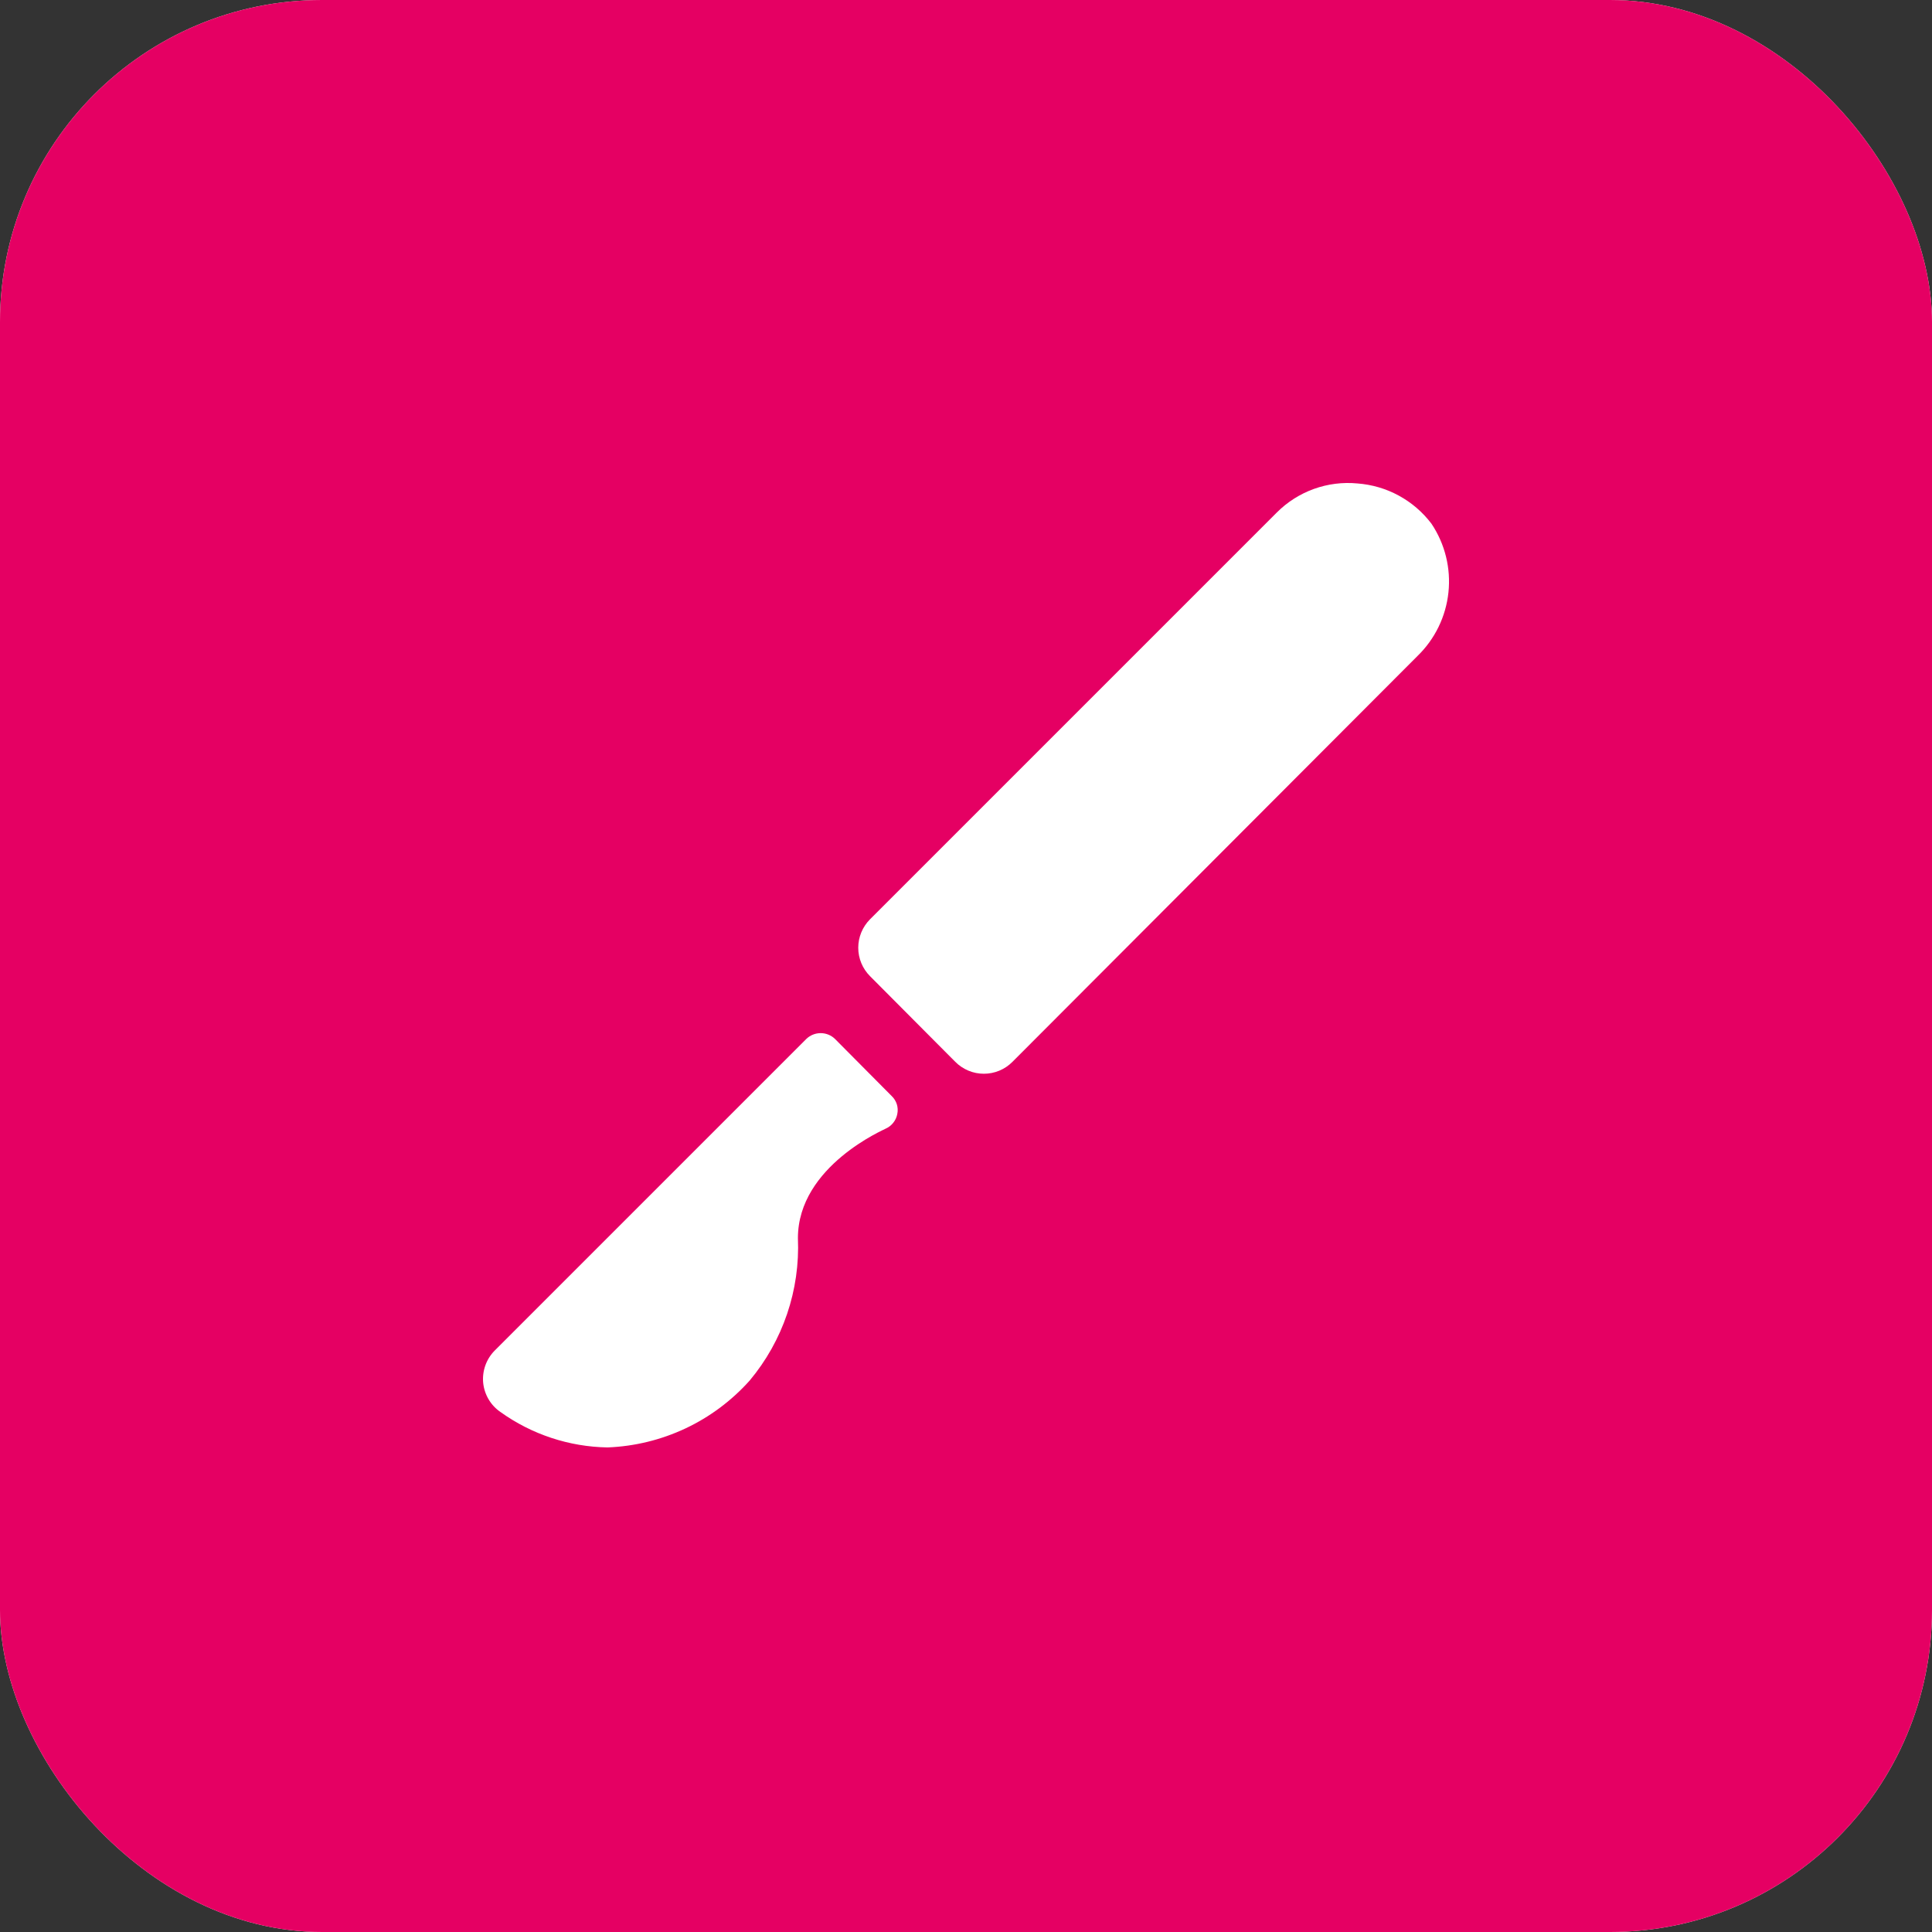
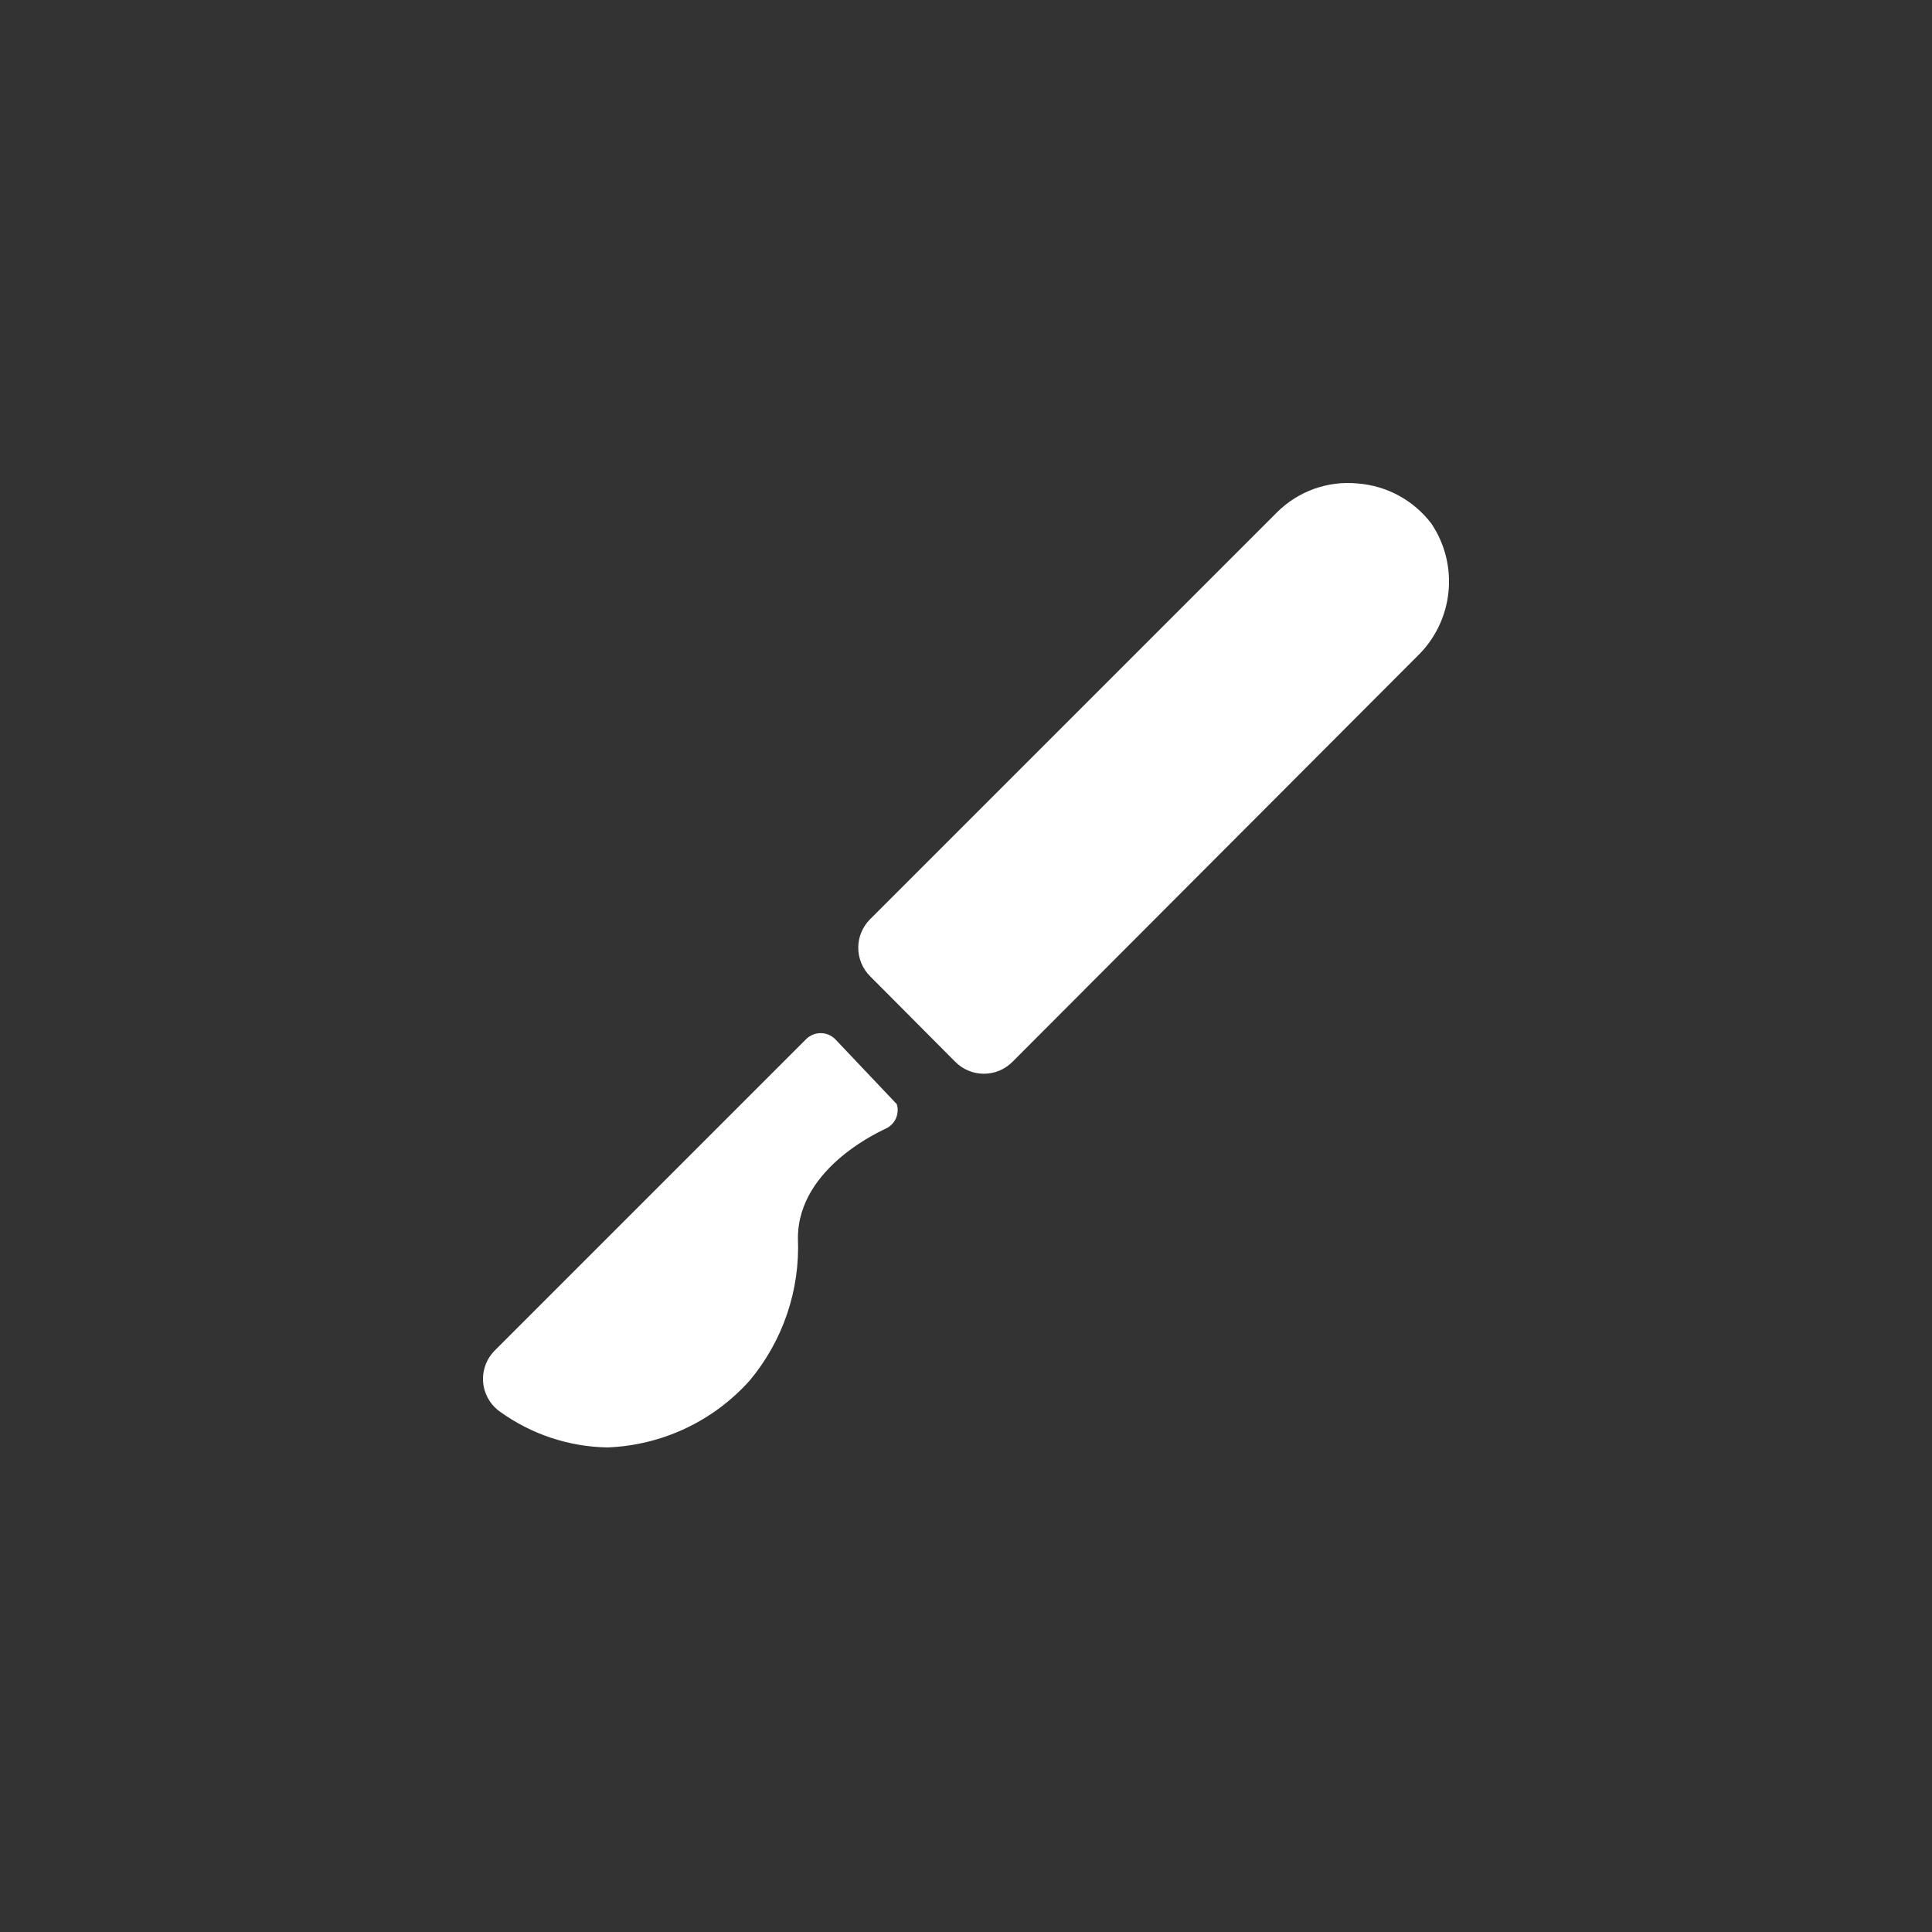
<svg xmlns="http://www.w3.org/2000/svg" width="48" height="48" viewBox="0 0 48 48" fill="none">
  <rect x="0" y="0" width="48" height="48" fill="#333333" stroke="none" />
-   <rect width="48" height="48" rx="8" fill="#FFF1EC" />
-   <rect width="48" height="48" rx="8" fill="#E50063" />
-   <path d="M35.564 13.011C35.346 12.723 35.069 12.485 34.752 12.313C34.435 12.14 34.084 12.038 33.724 12.011C33.358 11.976 32.989 12.023 32.644 12.147C32.298 12.272 31.984 12.471 31.724 12.731L21.614 22.841C21.428 23.029 21.323 23.282 21.323 23.546C21.323 23.811 21.428 24.064 21.614 24.251L23.734 26.381C23.827 26.475 23.938 26.549 24.06 26.6C24.181 26.651 24.312 26.677 24.444 26.677C24.576 26.677 24.707 26.651 24.829 26.6C24.951 26.549 25.061 26.475 25.154 26.381L35.214 16.301C35.649 15.881 35.922 15.321 35.986 14.72C36.05 14.118 35.901 13.514 35.564 13.011ZM20.744 25.811C20.649 25.719 20.522 25.668 20.389 25.668C20.257 25.668 20.129 25.719 20.034 25.811L12.294 33.551C12.19 33.655 12.11 33.781 12.06 33.919C12.01 34.057 11.991 34.205 12.004 34.351C12.018 34.497 12.064 34.638 12.138 34.764C12.212 34.89 12.313 34.998 12.434 35.081C13.211 35.638 14.139 35.945 15.094 35.961C15.764 35.935 16.421 35.775 17.028 35.49C17.634 35.205 18.177 34.8 18.624 34.301C19.452 33.312 19.88 32.05 19.824 30.761C19.824 28.961 22.004 28.051 22.004 28.041C22.079 28.008 22.145 27.957 22.195 27.892C22.246 27.828 22.28 27.752 22.294 27.671C22.31 27.592 22.305 27.51 22.281 27.433C22.256 27.357 22.213 27.287 22.154 27.231L20.744 25.811Z" fill="white" />
+   <path d="M35.564 13.011C35.346 12.723 35.069 12.485 34.752 12.313C34.435 12.14 34.084 12.038 33.724 12.011C33.358 11.976 32.989 12.023 32.644 12.147C32.298 12.272 31.984 12.471 31.724 12.731L21.614 22.841C21.428 23.029 21.323 23.282 21.323 23.546C21.323 23.811 21.428 24.064 21.614 24.251L23.734 26.381C23.827 26.475 23.938 26.549 24.06 26.6C24.181 26.651 24.312 26.677 24.444 26.677C24.576 26.677 24.707 26.651 24.829 26.6C24.951 26.549 25.061 26.475 25.154 26.381L35.214 16.301C35.649 15.881 35.922 15.321 35.986 14.72C36.05 14.118 35.901 13.514 35.564 13.011ZM20.744 25.811C20.649 25.719 20.522 25.668 20.389 25.668C20.257 25.668 20.129 25.719 20.034 25.811L12.294 33.551C12.19 33.655 12.11 33.781 12.06 33.919C12.01 34.057 11.991 34.205 12.004 34.351C12.018 34.497 12.064 34.638 12.138 34.764C12.212 34.89 12.313 34.998 12.434 35.081C13.211 35.638 14.139 35.945 15.094 35.961C15.764 35.935 16.421 35.775 17.028 35.49C17.634 35.205 18.177 34.8 18.624 34.301C19.452 33.312 19.88 32.05 19.824 30.761C19.824 28.961 22.004 28.051 22.004 28.041C22.079 28.008 22.145 27.957 22.195 27.892C22.246 27.828 22.28 27.752 22.294 27.671C22.31 27.592 22.305 27.51 22.281 27.433L20.744 25.811Z" fill="white" />
</svg>